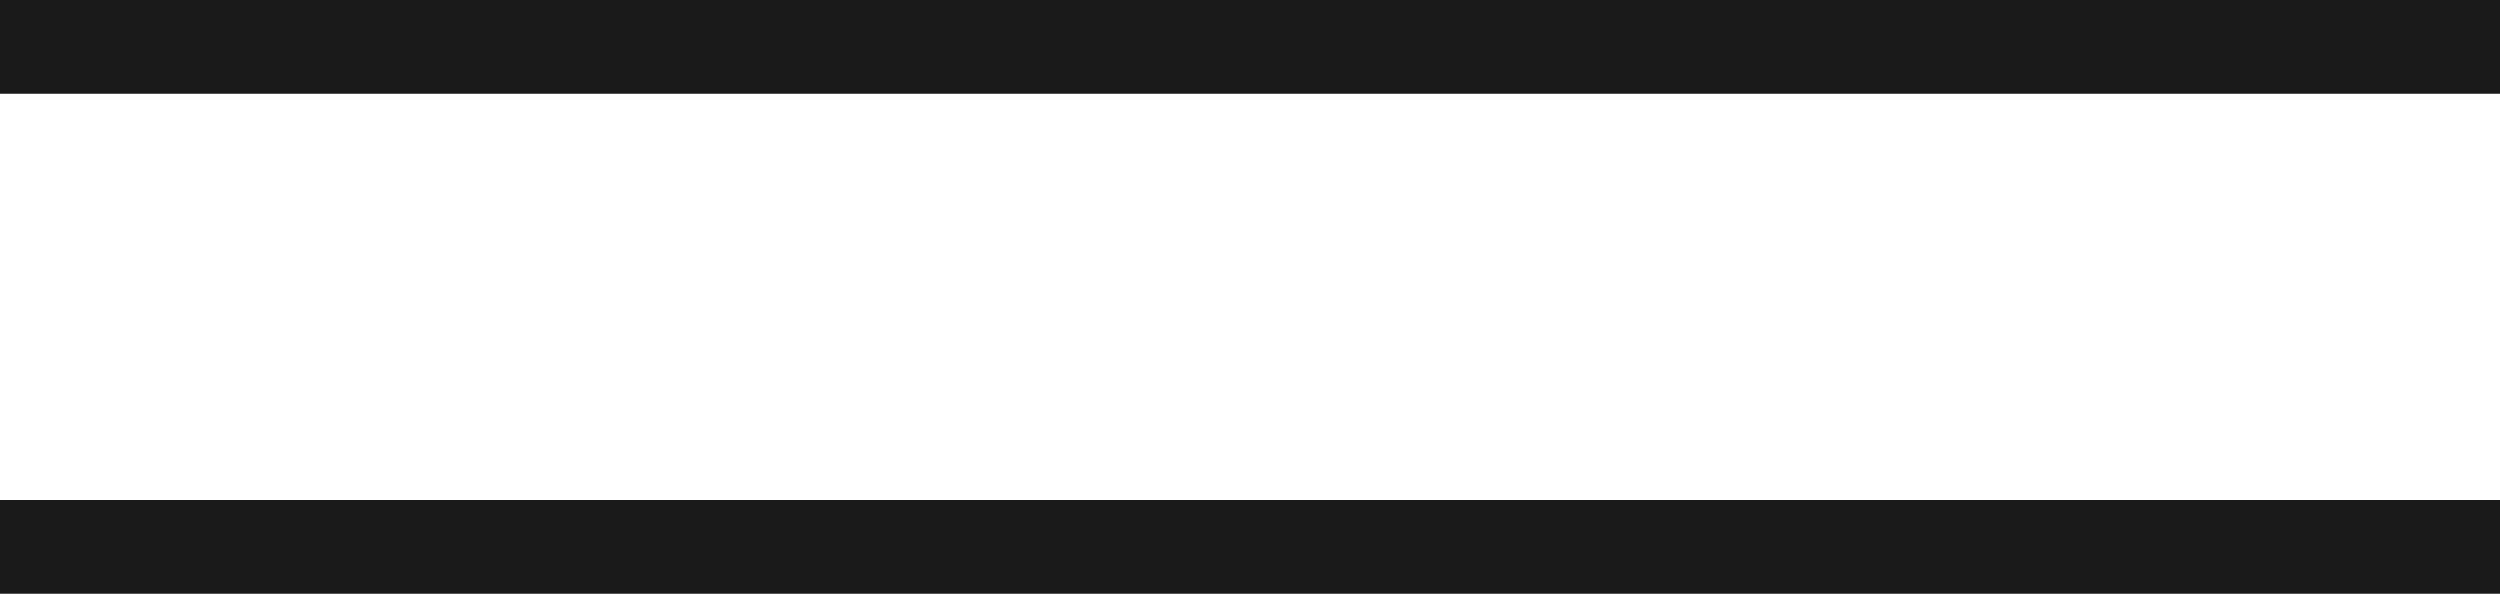
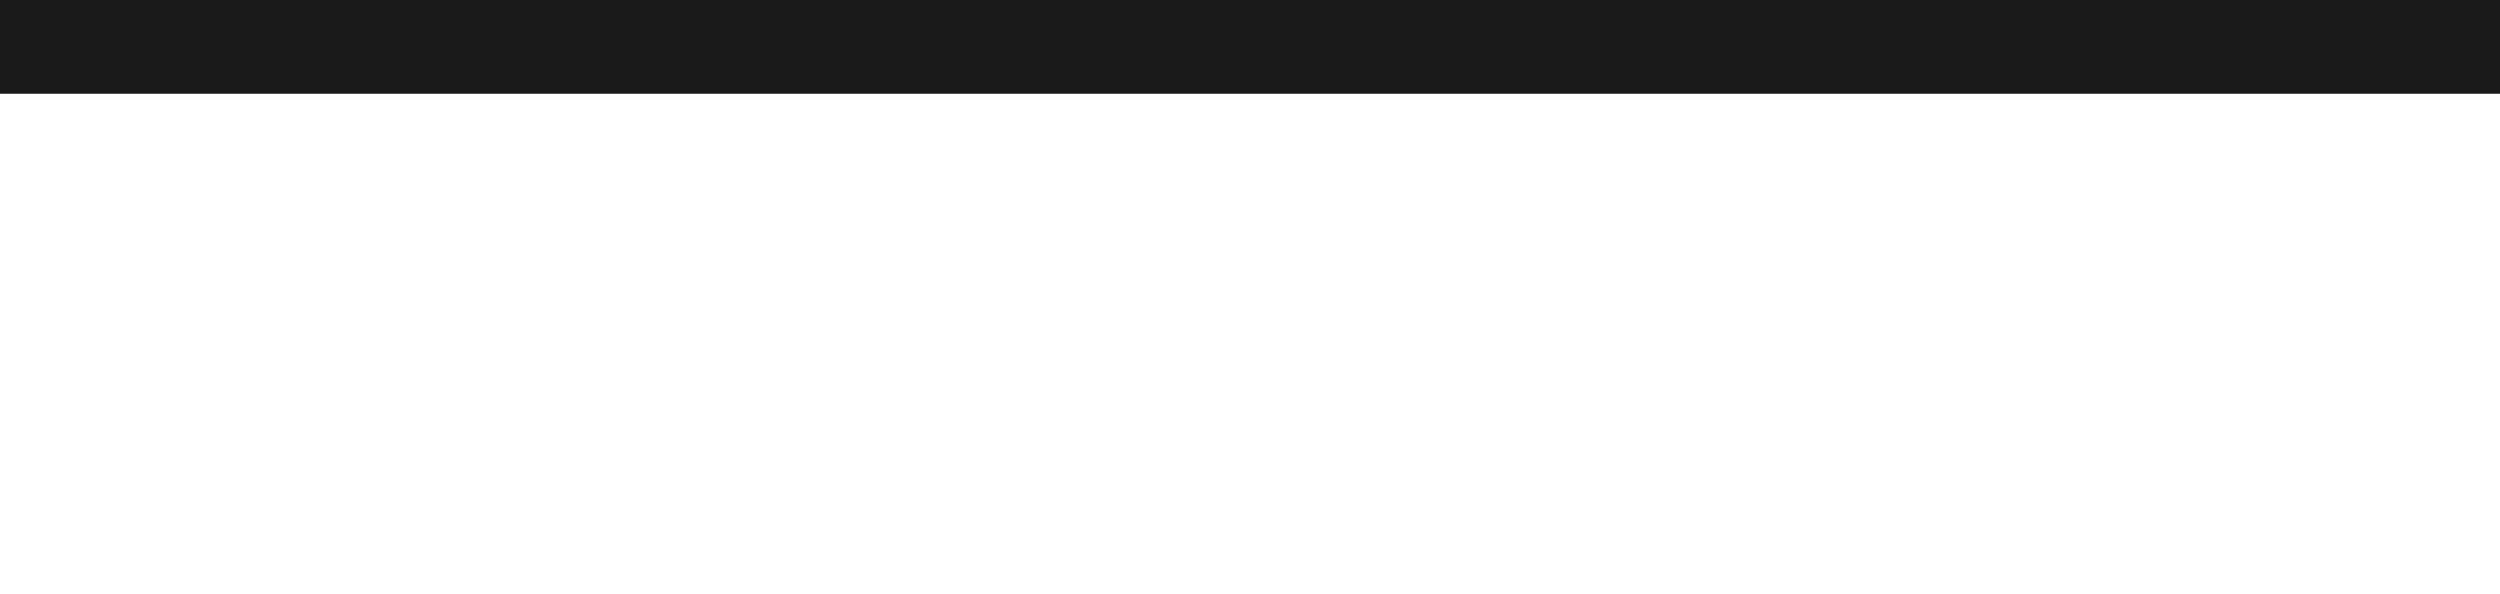
<svg xmlns="http://www.w3.org/2000/svg" width="80" height="19" viewBox="0 0 80 19">
  <g id="グループ_25093" data-name="グループ 25093" transform="translate(-616 -49)">
    <rect id="長方形_34943" data-name="長方形 34943" width="80" height="3" transform="translate(616 49)" fill="#1a1a1a" />
-     <rect id="長方形_34944" data-name="長方形 34944" width="80" height="3" transform="translate(616 65)" fill="#1a1a1a" />
  </g>
</svg>